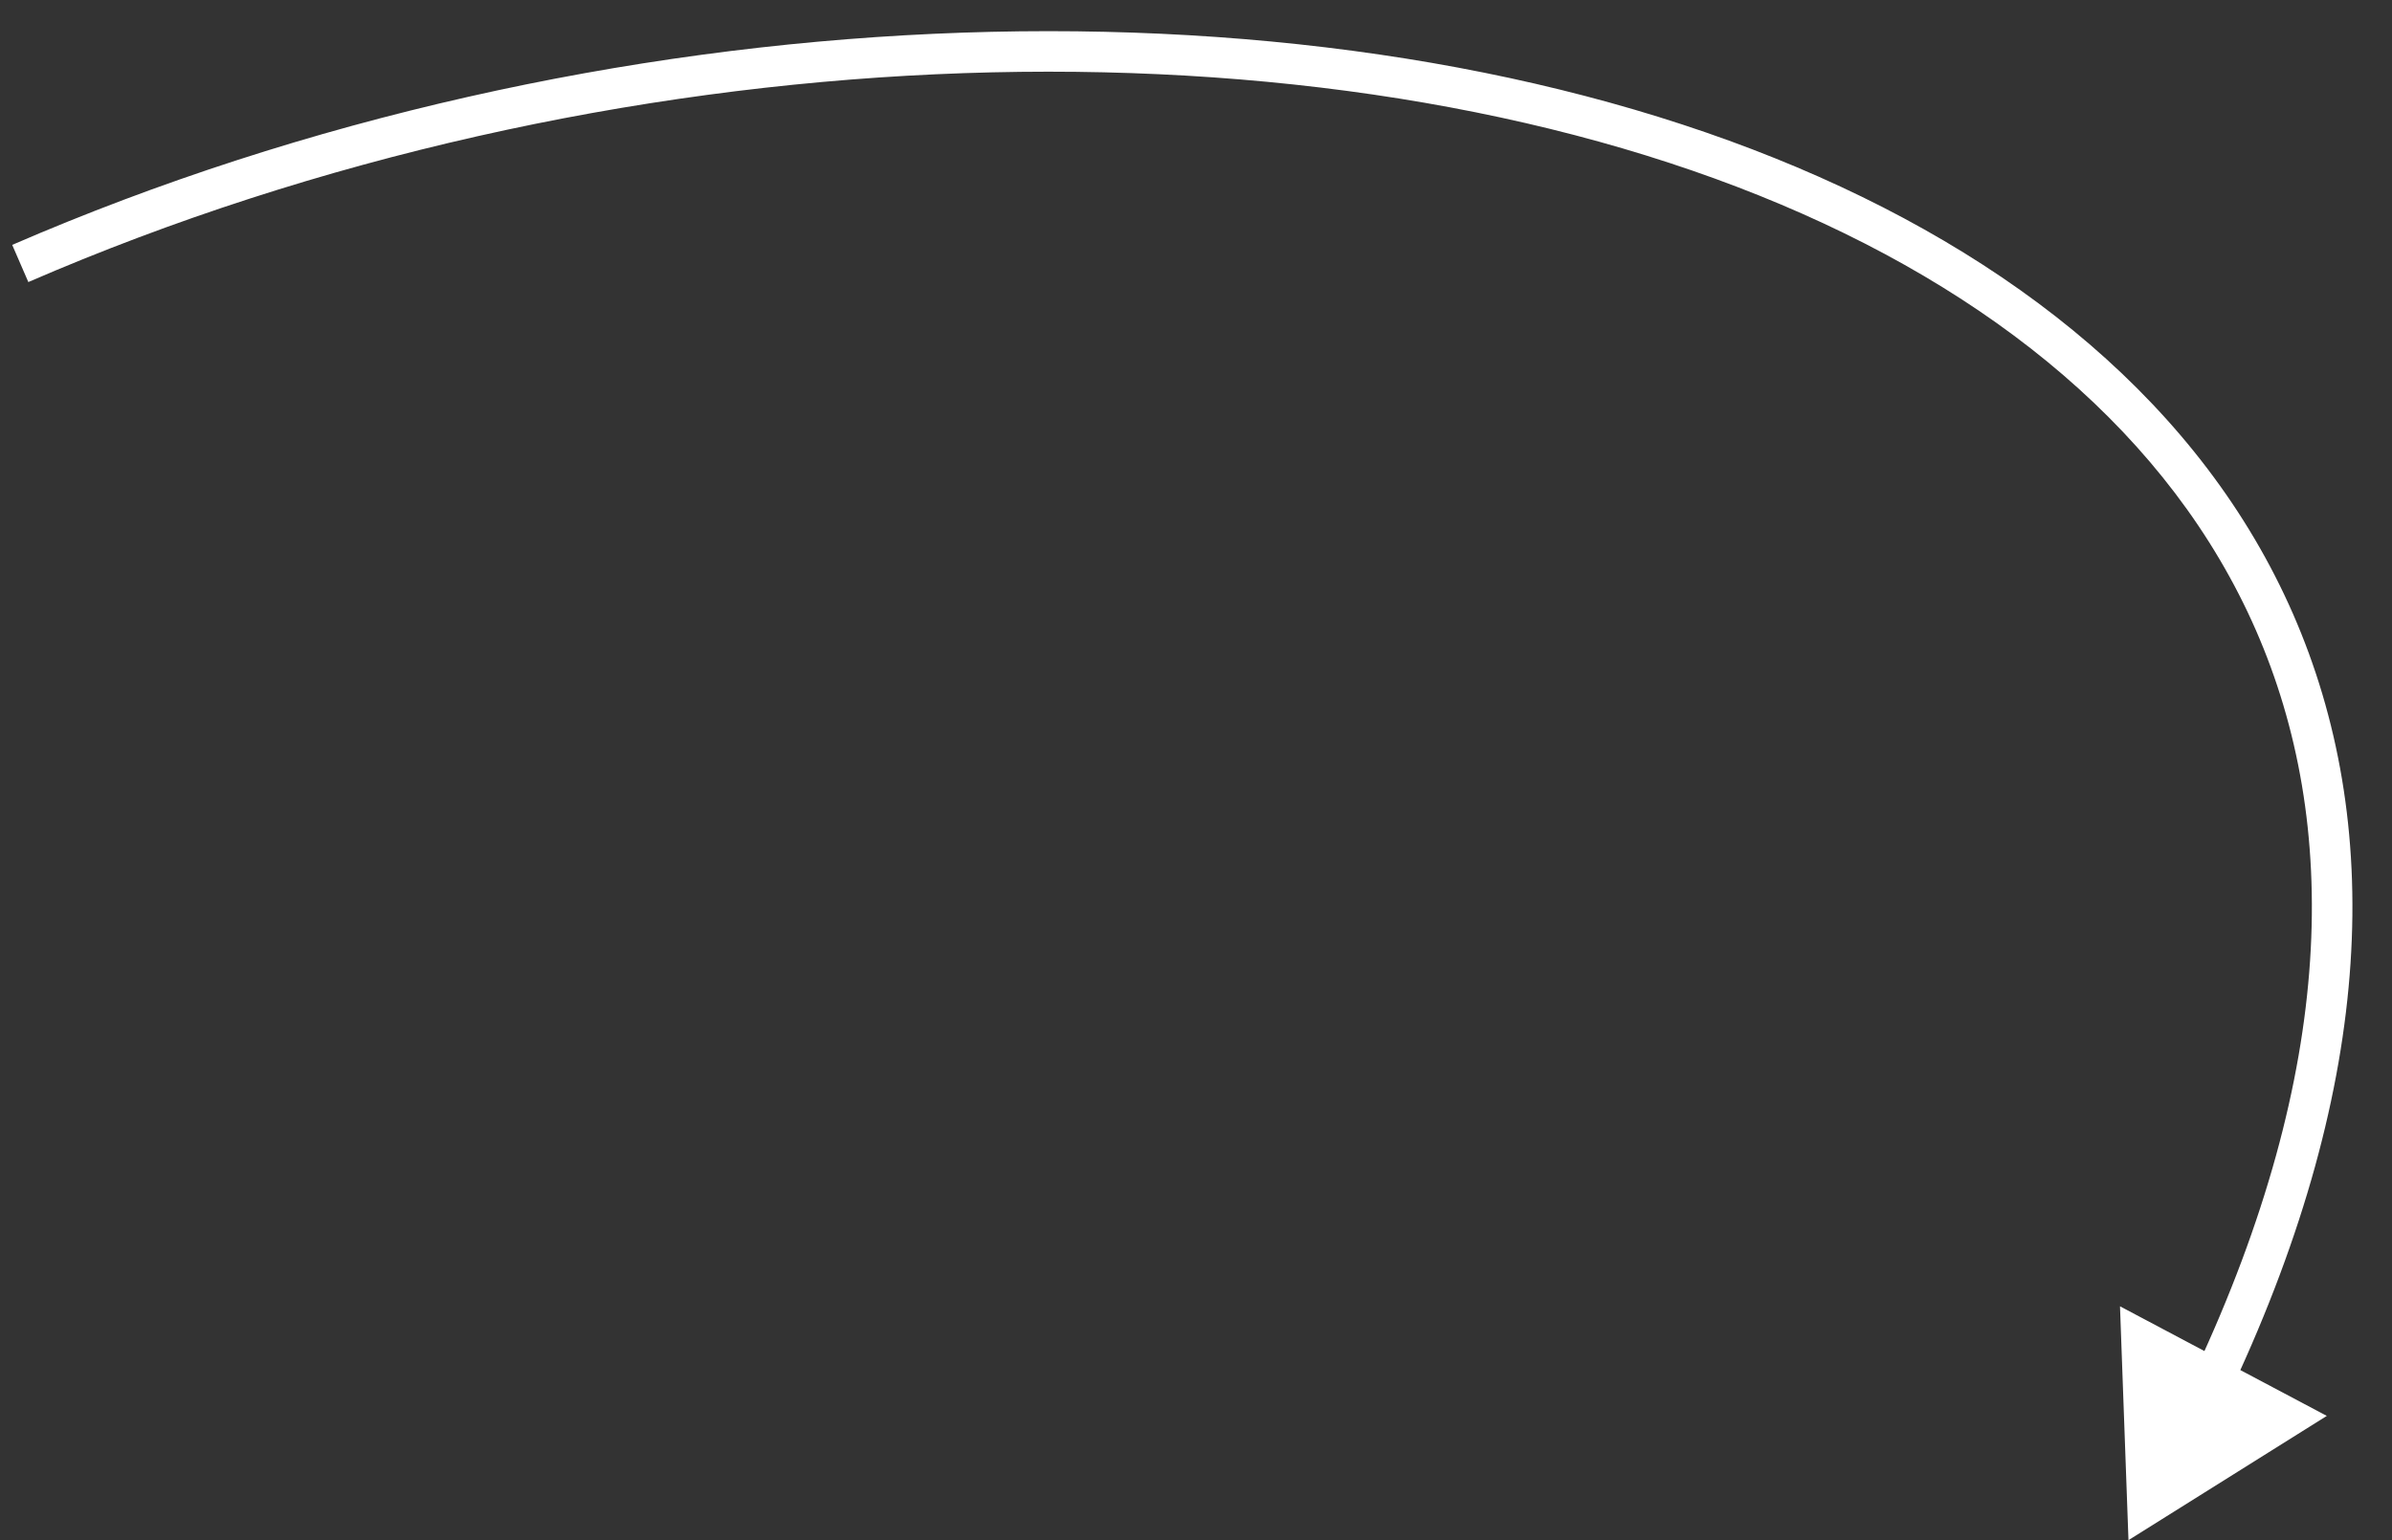
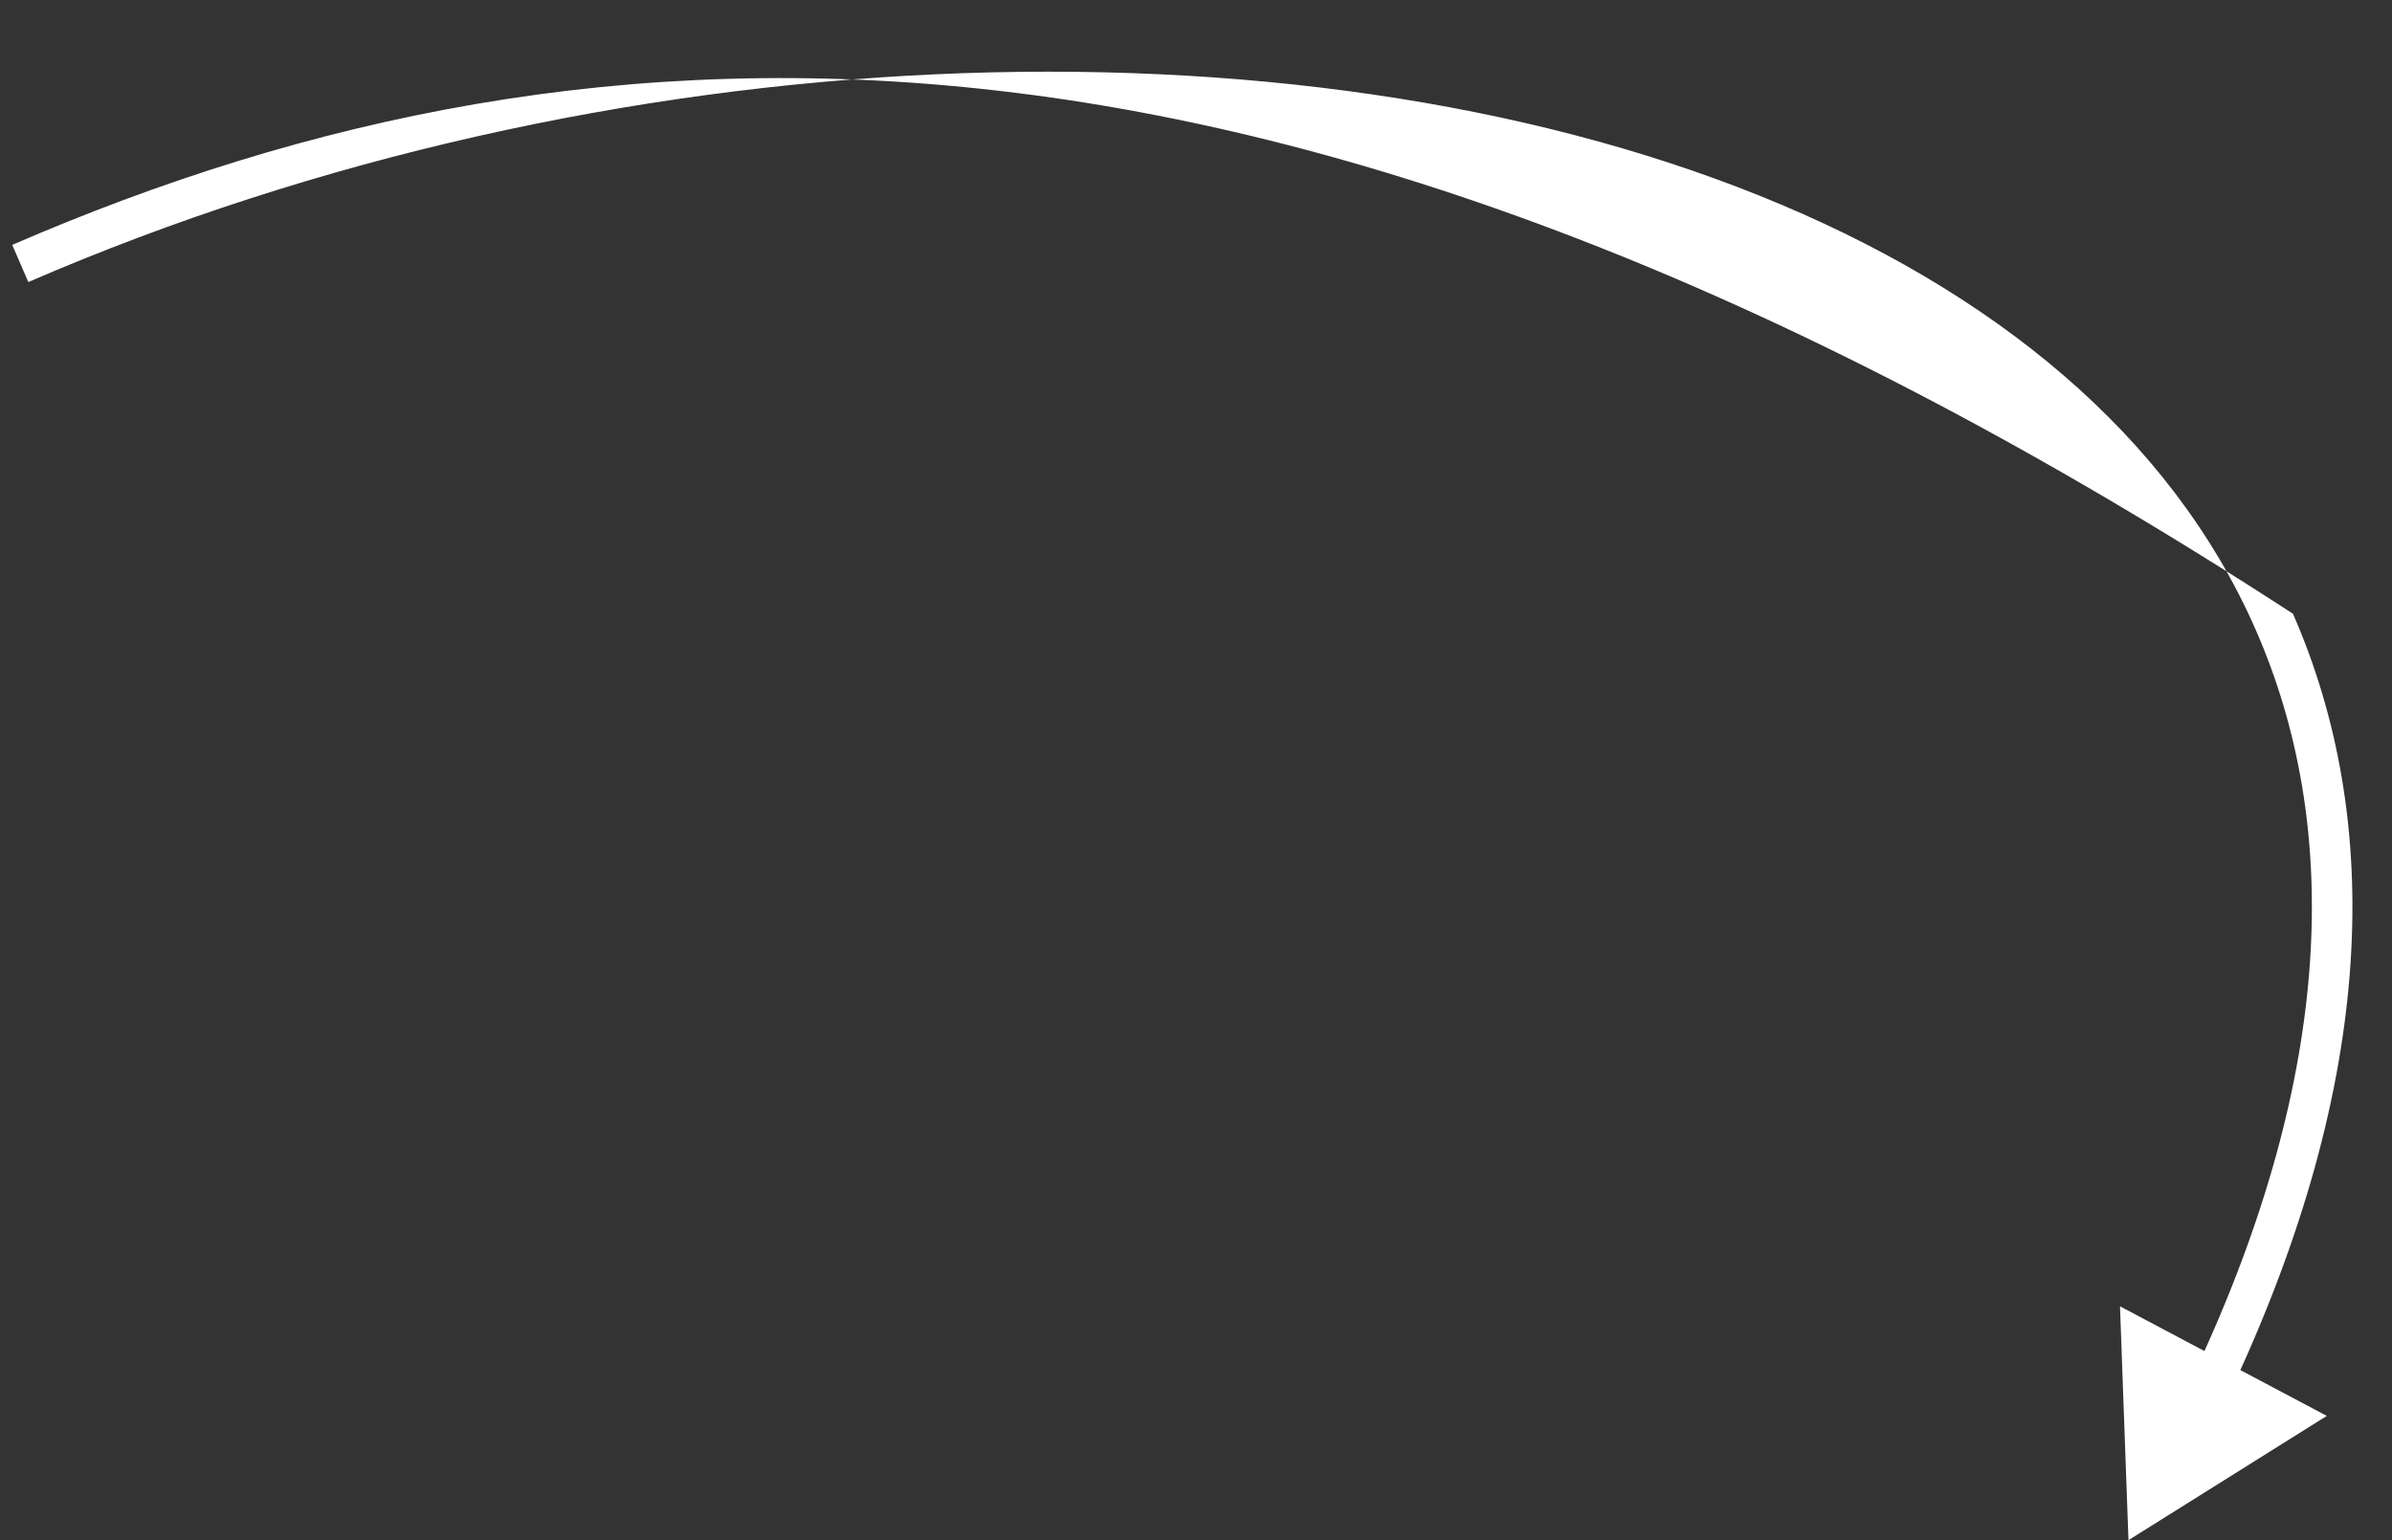
<svg xmlns="http://www.w3.org/2000/svg" width="59" height="38" viewBox="0 0 59 38" fill="none">
  <rect x="0" y="0" width="59" height="38" fill="#333333" stroke="none" />
-   <path d="M52.5 38L57.392 34.934L52.291 32.23L52.5 38ZM0.699 6.959C14.98 0.77 31.863 0.188 43.398 4.827C49.159 7.144 53.539 10.743 55.641 15.544C57.738 20.335 57.608 26.422 54.154 33.813L55.06 34.237C58.6 26.661 58.799 20.266 56.557 15.143C54.319 10.029 49.69 6.28 43.772 3.9C31.947 -0.856 14.783 -0.234 0.301 6.042L0.699 6.959Z" fill="white" />
+   <path d="M52.5 38L57.392 34.934L52.291 32.23L52.5 38ZM0.699 6.959C14.98 0.77 31.863 0.188 43.398 4.827C49.159 7.144 53.539 10.743 55.641 15.544C57.738 20.335 57.608 26.422 54.154 33.813L55.06 34.237C58.6 26.661 58.799 20.266 56.557 15.143C31.947 -0.856 14.783 -0.234 0.301 6.042L0.699 6.959Z" fill="white" />
</svg>